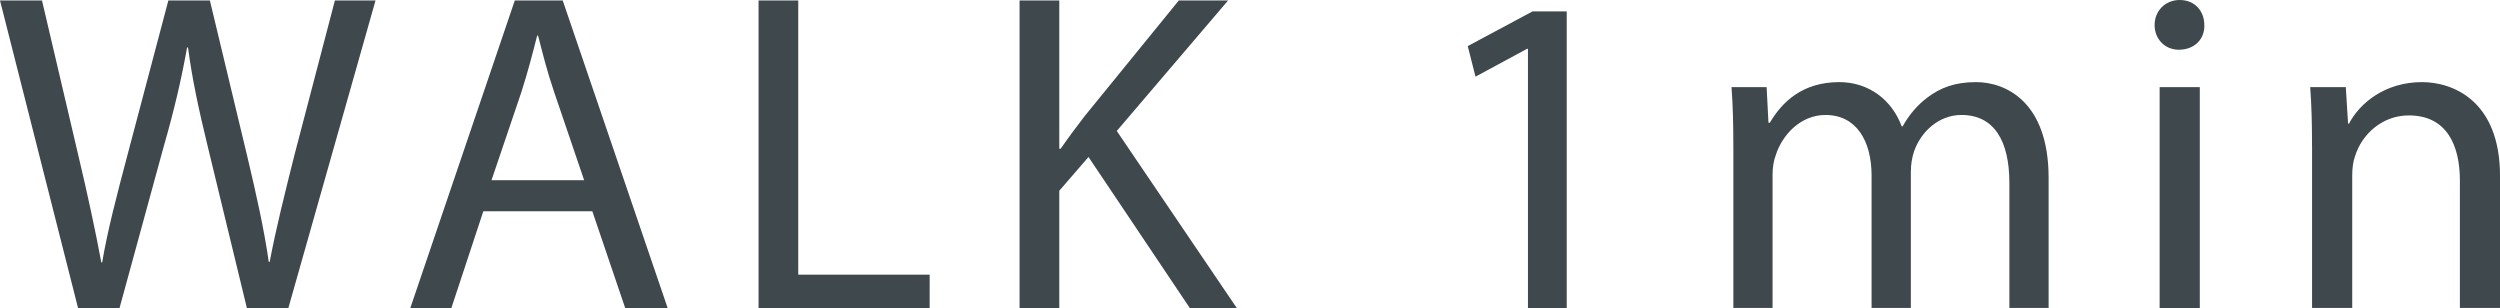
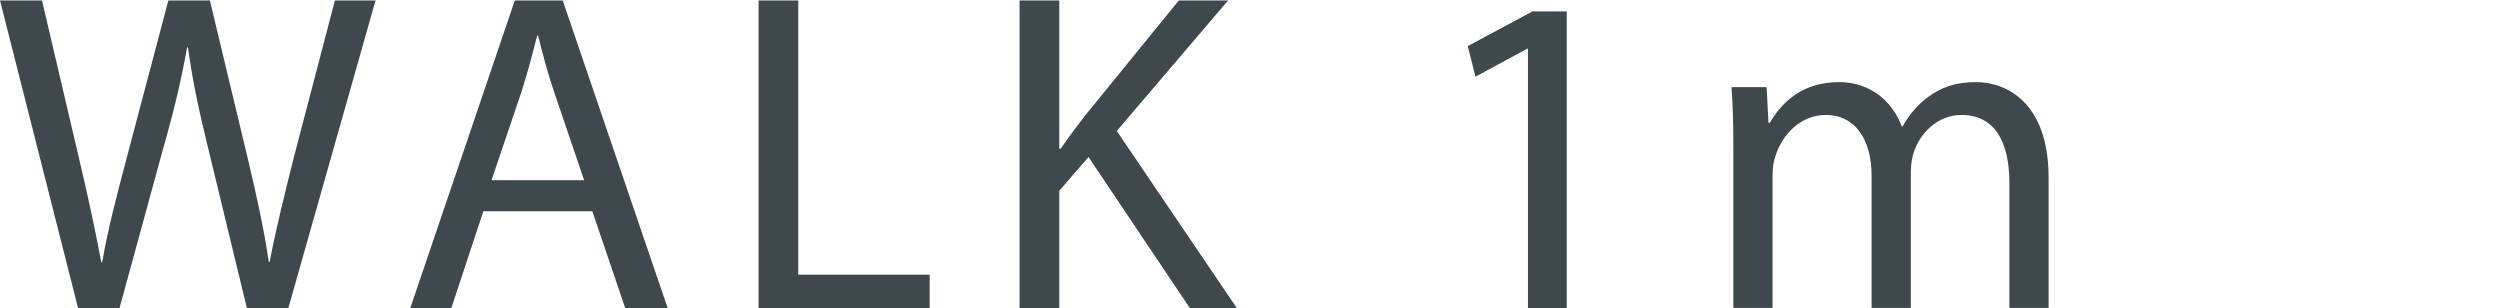
<svg xmlns="http://www.w3.org/2000/svg" id="_レイヤー_2" viewBox="0 0 108.693 13.39">
  <defs>
    <style>.cls-1{fill:#3f484d;}</style>
  </defs>
  <g id="_レイヤー_1-2">
    <path class="cls-1" d="m3.393,13.39L0,.02h1.826l1.586,6.765c.396,1.666.754,3.332.992,4.622h.039c.219-1.329.635-2.916,1.092-4.642L7.32.02h1.805l1.627,6.784c.377,1.587.734,3.174.933,4.582h.04c.277-1.468.654-2.955,1.07-4.621L14.561.02h1.766l-3.789,13.37h-1.805l-1.687-6.963c-.417-1.706-.694-3.015-.872-4.363h-.04c-.238,1.328-.536,2.638-1.032,4.363l-1.904,6.963h-1.805Z" />
    <path class="cls-1" d="m21.014,9.185l-1.389,4.205h-1.785L22.382.02h2.083l4.562,13.37h-1.846l-1.428-4.205h-4.74Zm4.383-1.35l-1.309-3.848c-.298-.873-.496-1.666-.694-2.44h-.04c-.198.794-.416,1.607-.674,2.421l-1.31,3.867h4.026Z" />
    <path class="cls-1" d="m32.979.02h1.727v11.922h5.713v1.448h-7.439V.02Z" />
    <path class="cls-1" d="m44.328.02h1.727v6.447h.059c.357-.516.715-.992,1.052-1.429L51.252.02h2.142l-4.84,5.674,5.217,7.696h-2.043l-4.403-6.565-1.27,1.468v5.098h-1.727V.02Z" />
    <path class="cls-1" d="m66.432,2.122h-.04l-2.241,1.211-.338-1.329,2.817-1.508h1.487v12.894h-1.686V2.122Z" />
    <path class="cls-1" d="m75.361,6.388c0-.992-.02-1.806-.08-2.599h1.527l.08,1.547h.06c.535-.912,1.429-1.766,3.015-1.766,1.31,0,2.301.794,2.718,1.925h.04c.297-.536.674-.952,1.07-1.25.576-.437,1.211-.675,2.123-.675,1.27,0,3.154.833,3.154,4.166v5.653h-1.706v-5.436c0-1.845-.675-2.955-2.083-2.955-.992,0-1.766.733-2.062,1.587-.08.238-.139.556-.139.873v5.931h-1.707v-5.753c0-1.527-.674-2.638-2.003-2.638-1.091,0-1.885.873-2.162,1.745-.099.258-.14.556-.14.854v5.792h-1.705v-7.002Z" />
-     <path class="cls-1" d="m95.838,1.091c.021.596-.416,1.071-1.11,1.071-.615,0-1.052-.476-1.052-1.071,0-.614.457-1.091,1.092-1.091.654,0,1.07.477,1.07,1.091Zm-1.943,12.299V3.789h1.746v9.601h-1.746Z" />
-     <path class="cls-1" d="m100.521,6.388c0-.992-.02-1.806-.08-2.599h1.548l.099,1.587h.04c.476-.913,1.587-1.806,3.174-1.806,1.329,0,3.392.794,3.392,4.087v5.732h-1.745v-5.534c0-1.548-.575-2.837-2.222-2.837-1.15,0-2.043.813-2.341,1.785-.079.219-.118.516-.118.813v5.772h-1.746v-7.002Z" />
  </g>
</svg>